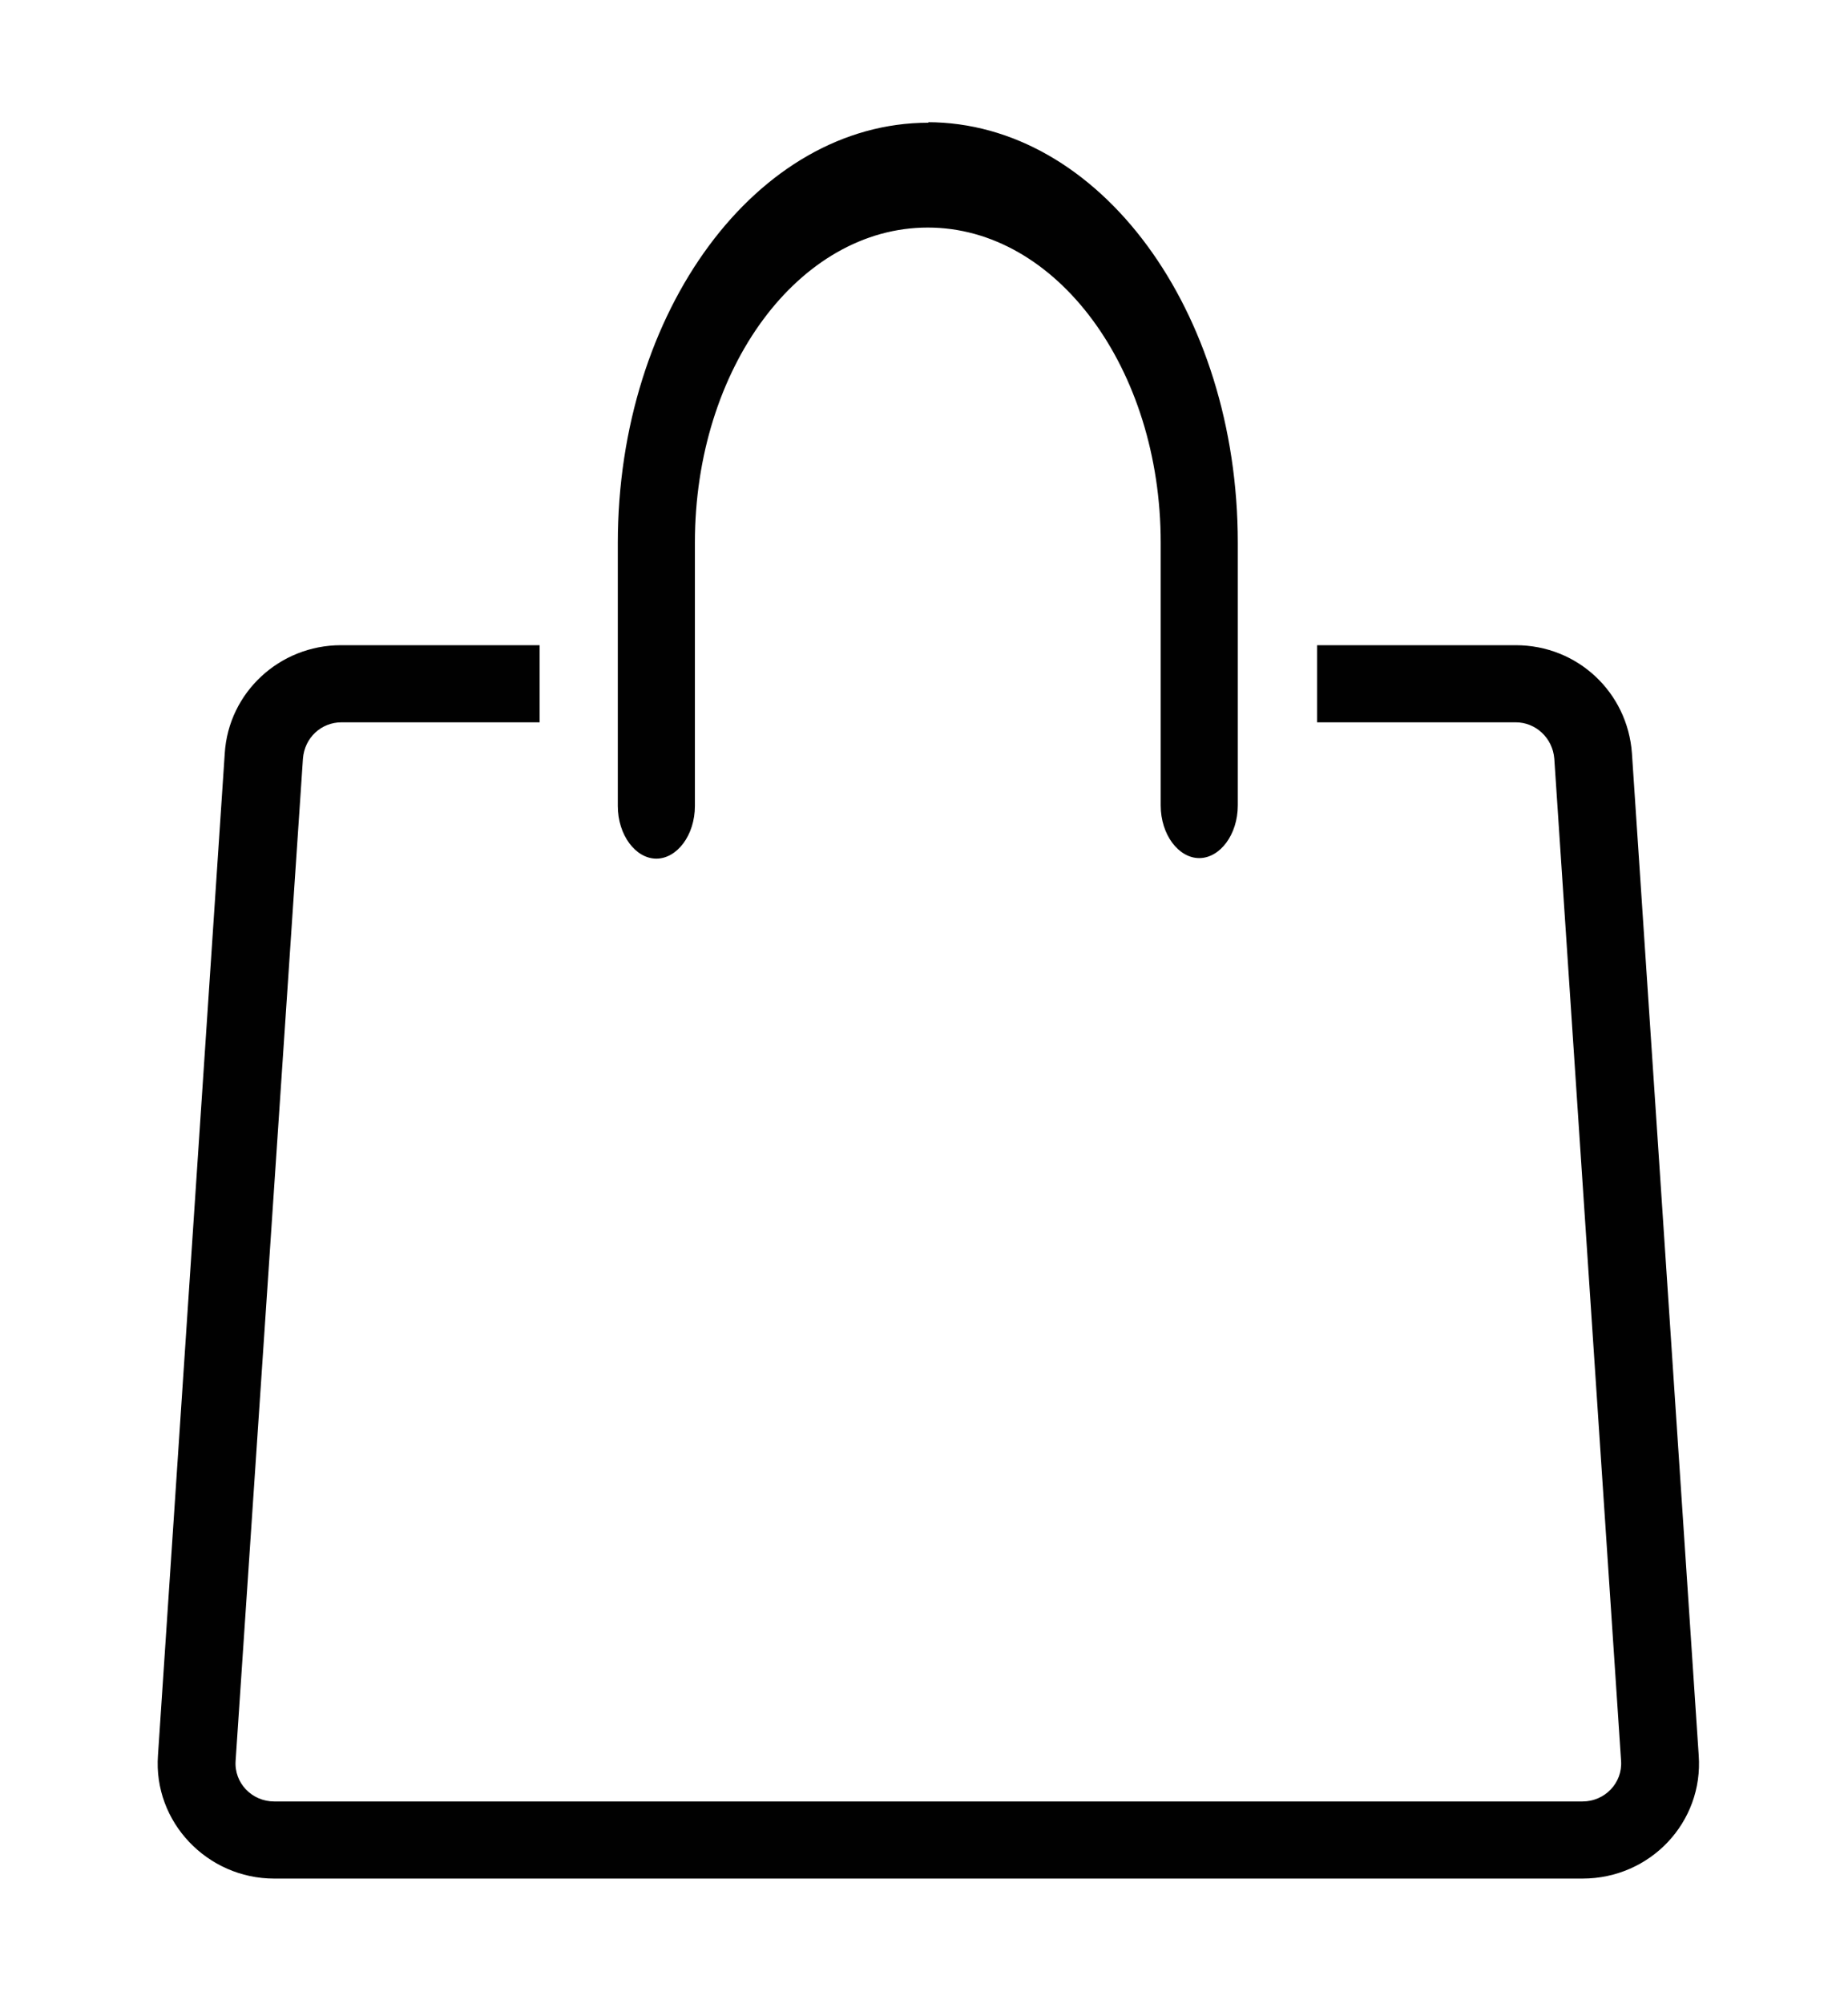
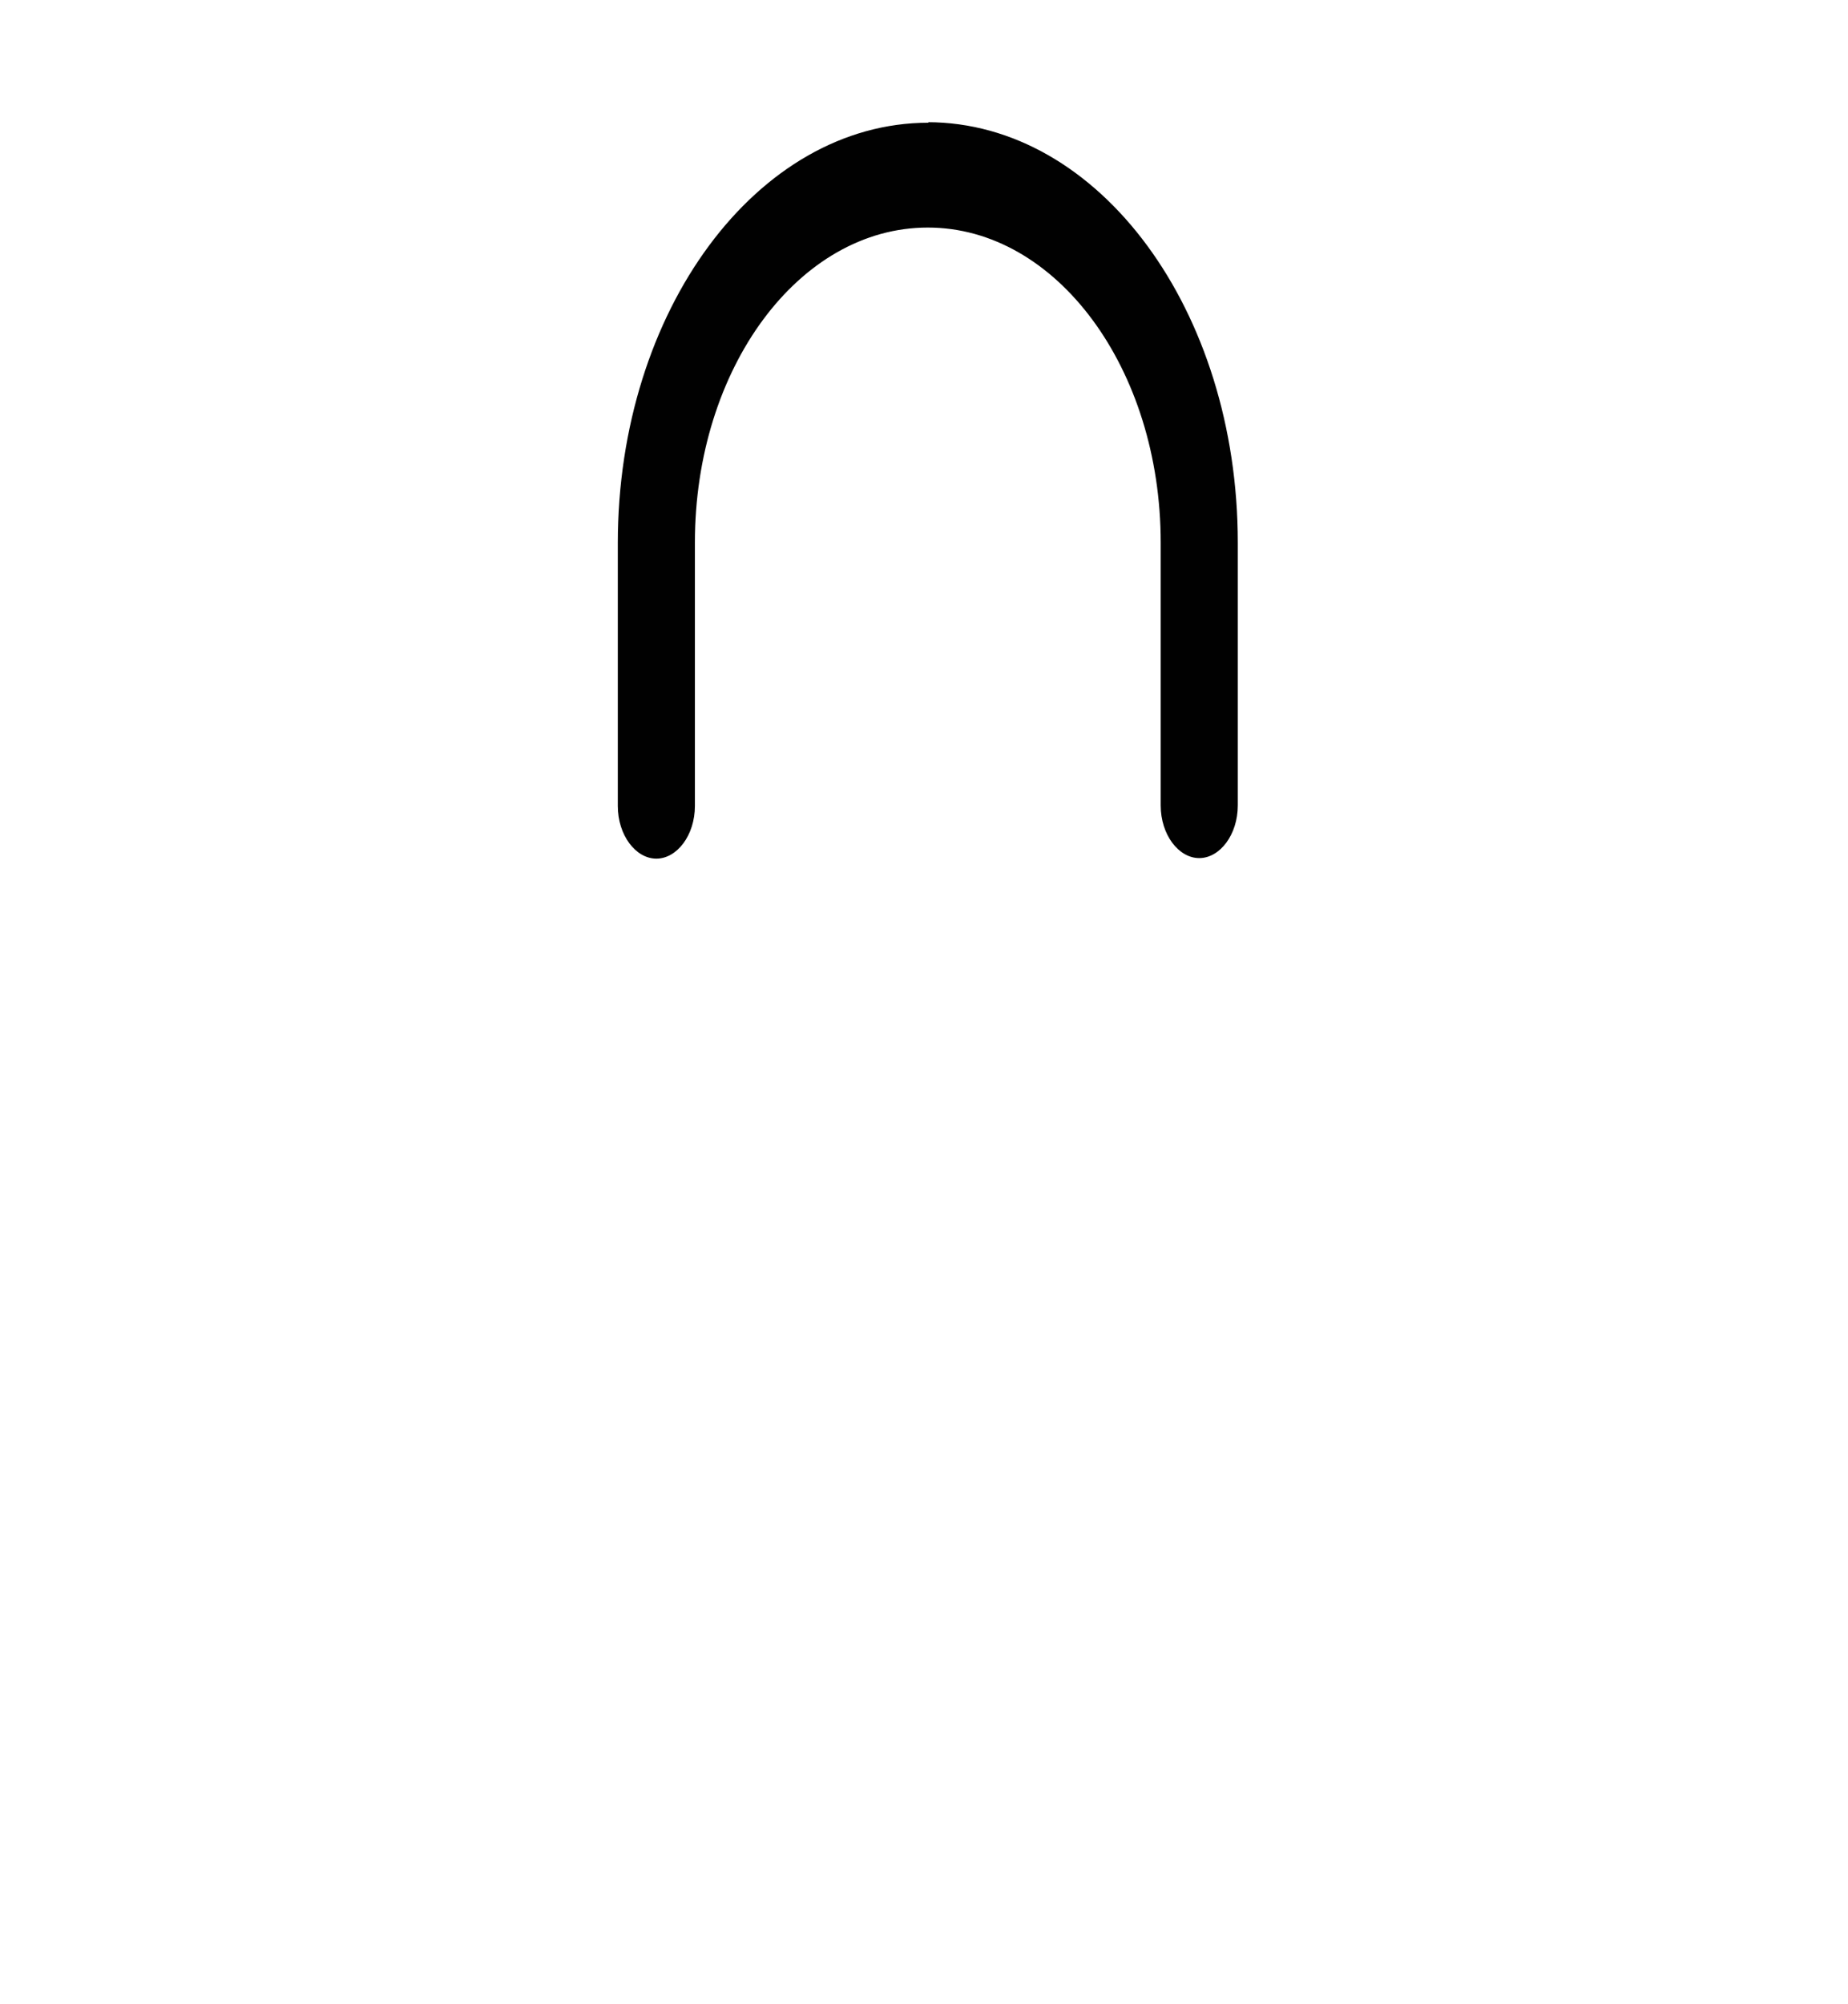
<svg xmlns="http://www.w3.org/2000/svg" version="1.1" id="Layer_1" x="0px" y="0px" viewBox="0 0 340.4 369" style="enable-background:new 0 0 340.4 369;" xml:space="preserve">
  <style type="text/css">
	.st0{fill:#010101;}
</style>
  <g>
    <path class="st0" d="M171,22.6c-31.5,0-57.2,34.6-57.2,77.4v48.4c0,5.4,3.3,9.7,7.1,9.7s7.1-4.3,7.1-9.7V99.9   c0-32.1,19.2-58,42.9-58s42.9,26,42.9,58v48.4c0,5.4,3.3,9.7,7.1,9.7s7.1-4.3,7.1-9.7V99.9c0-42.7-25.5-77.4-57.2-77.4H171z" />
-     <path class="st0" d="M50.5,331.7h241c4.1,0,7.4-3.4,7.1-7.5l-12.3-184.5c-0.3-3.8-3.4-6.7-7.1-6.7h-36.6v-14.2h36.6   c11.4,0,20.6,8.7,21.4,19.9l12.3,184.5c0.9,12.3-8.9,22.7-21.4,22.7h-241c-12.3,0-22.3-10.4-21.4-22.7l12.3-184.5   c0.7-11.2,10.1-19.9,21.4-19.9h36.6V133H62.9c-3.7,0-6.8,2.8-7.1,6.7L43.4,324.2C43.1,328.3,46.4,331.7,50.5,331.7z" />
  </g>
</svg>